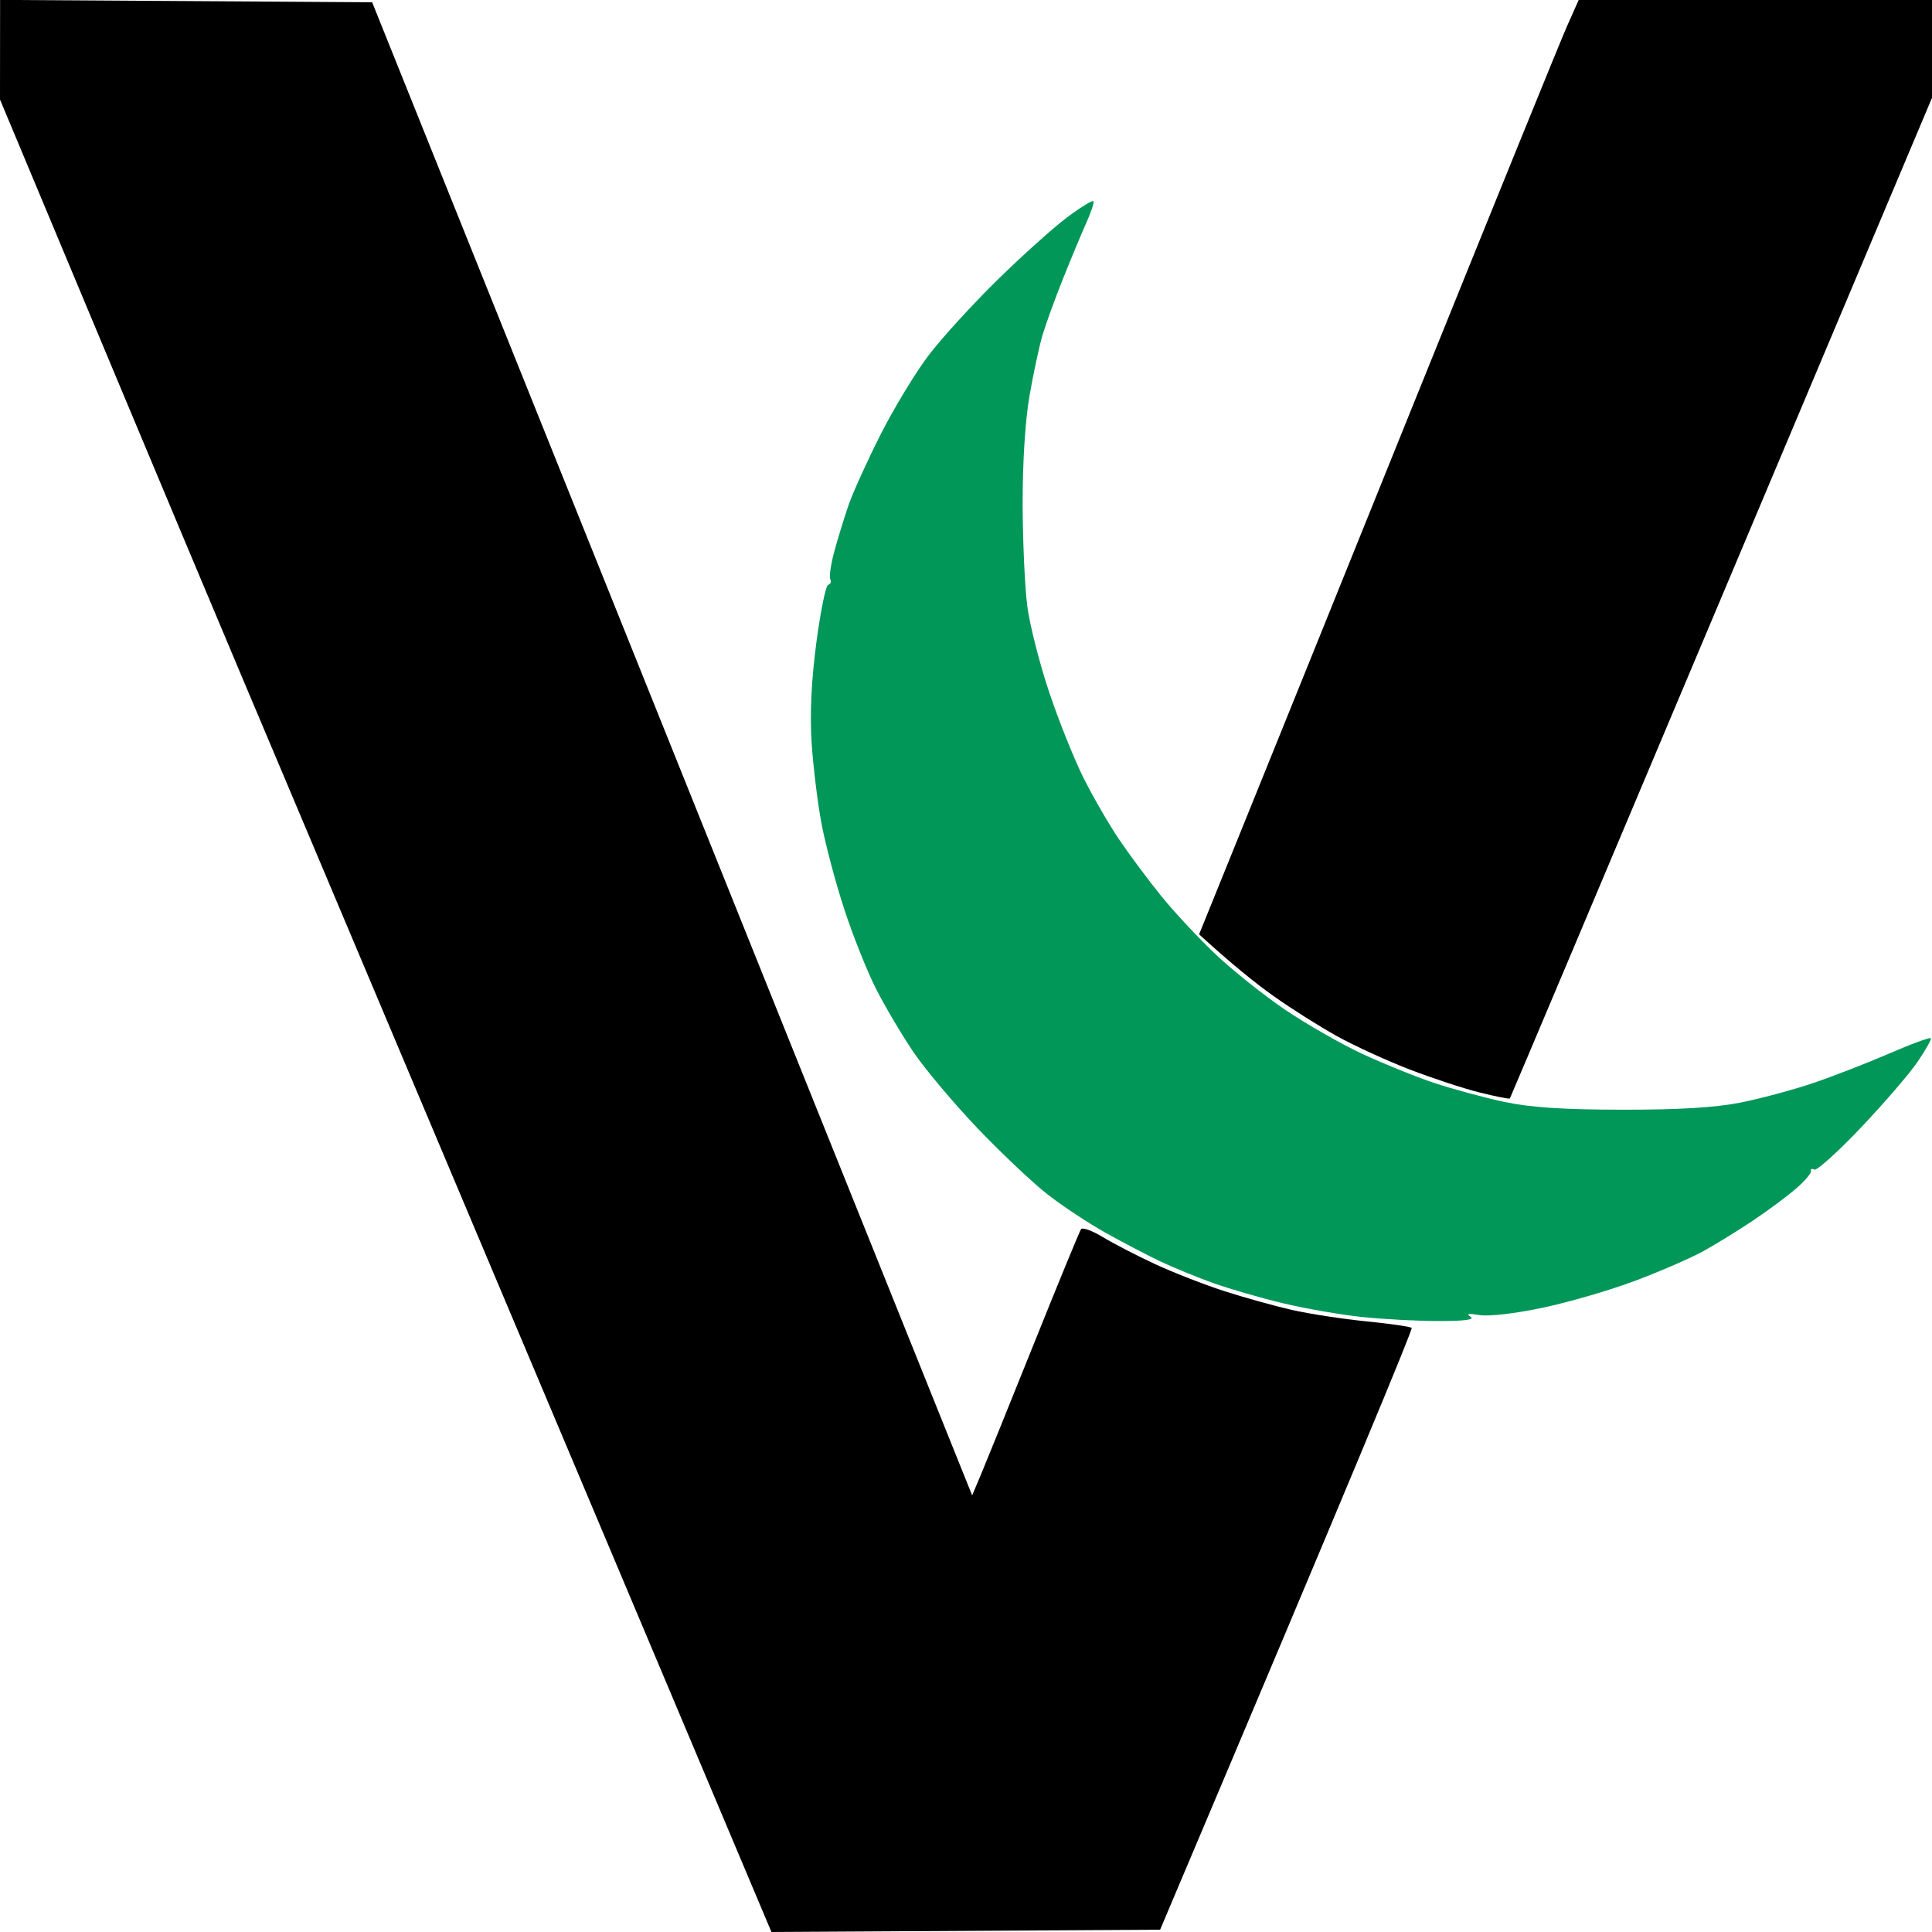
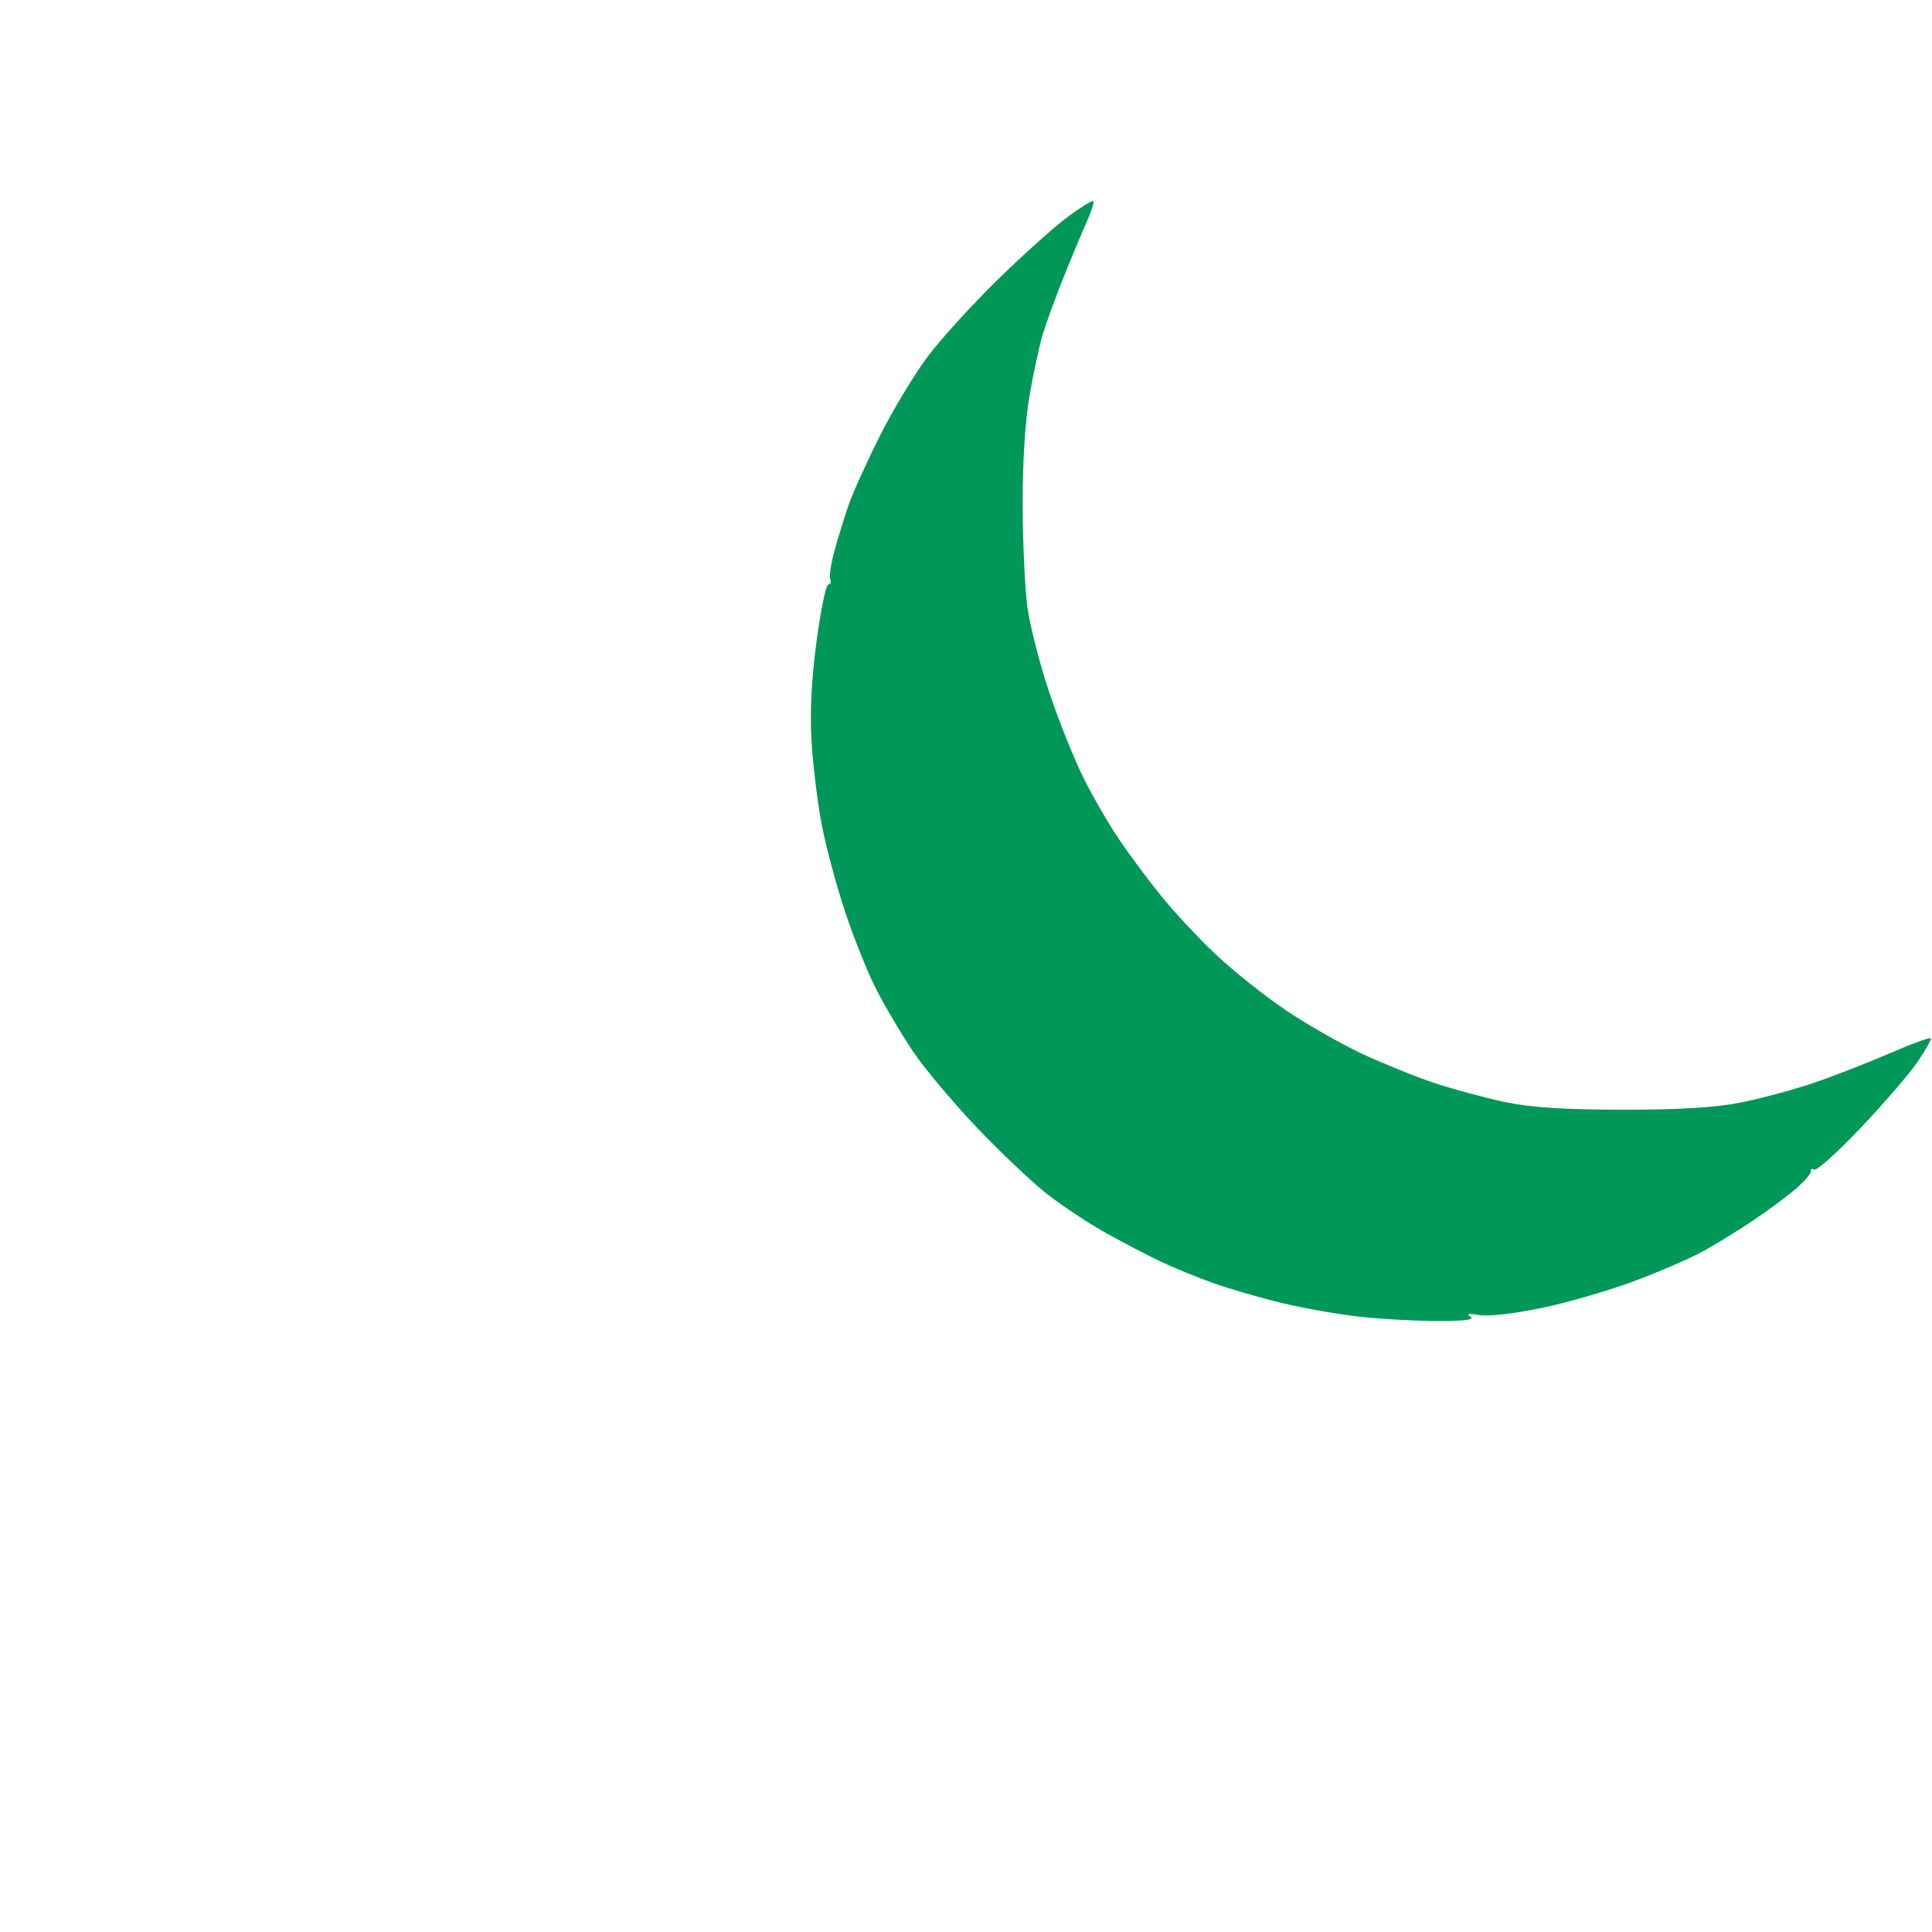
<svg xmlns="http://www.w3.org/2000/svg" height="32" width="32" viewBox="0 0 427 427" version="1.2">
  <title>favicon-transparent_5963fa2d-65da-431e-b5c4-d23c34cb64a0</title>
  <style>
		.s0 { fill: #000000 } 
		.s1 { fill: #009758 } 
	</style>
-   <path d="m0.02-0.02l82.23 0.52 50.42 125.5c27.72 69.03 57.56 143.27 82.19 204.5l1.9-4.5c1.04-2.48 6.33-15.52 11.74-29 5.41-13.48 10.1-24.87 10.42-25.33 0.32-0.46 2.49 0.33 4.83 1.75 2.34 1.42 7.51 4.1 11.5 5.95 3.99 1.85 10.85 4.53 15.25 5.96 4.4 1.42 11.15 3.3 15 4.18 3.85 0.87 11.27 2.01 16.5 2.53 5.23 0.52 9.73 1.17 10 1.45 0.27 0.28-12.12 30.32-55.6 133.01l-85.9 0.5-45.44-107.75c-24.99-59.26-51.25-121.47-58.34-138.25-7.1-16.77-18.76-44.45-25.91-61.5-7.16-17.05-19.26-45.96-40.81-97.5zm348.89 0.02h78.09l0.05 21.5-46.58 110.5c-25.61 60.78-46.66 110.63-46.77 110.78-0.11 0.16-3.13-0.44-6.7-1.33-3.58-0.89-10.55-3.19-15.5-5.1-4.95-1.91-12.15-5.21-16-7.34-3.85-2.13-10.15-6.11-14-8.85-3.85-2.73-9.13-6.93-16.48-13.66l7.9-19.5c4.35-10.72 22.08-54.6 39.39-97.5 17.32-42.9 32.63-80.59 34.04-83.75z" class="s0" fill-rule="evenodd" id="Katı Renk Dolgu 2" />
  <path d="m235.92 47.98c-2.98 2.22-9.92 8.44-15.42 13.83-5.5 5.38-12.37 12.92-15.28 16.74-2.9 3.82-7.66 11.67-10.58 17.45-2.92 5.78-6.09 12.75-7.05 15.5-0.95 2.75-2.38 7.36-3.16 10.25-0.79 2.89-1.2 5.7-0.93 6.25 0.28 0.55 0.07 1.11-0.46 1.25-0.53 0.14-1.7 5.88-2.61 12.75q-1.65 12.5-1.06 22c0.33 5.22 1.31 13.32 2.19 18 0.88 4.68 3.15 13.22 5.05 19 1.89 5.78 5.03 13.65 6.98 17.5 1.95 3.85 5.66 10.12 8.23 13.93 2.57 3.81 8.96 11.4 14.18 16.88 5.23 5.47 12.2 12.07 15.5 14.65 3.3 2.58 9.15 6.44 13 8.59 3.85 2.14 9.25 4.96 12 6.26 2.75 1.31 7.93 3.43 11.5 4.72 3.58 1.28 10.55 3.31 15.5 4.49 4.95 1.19 12.82 2.56 17.5 3.05 4.68 0.49 12.32 0.9 17 0.9 5.79 0 8.02-0.31 7-0.96-1.04-0.66-0.42-0.77 2-0.36 2.06 0.34 7.83-0.33 14-1.63 5.77-1.22 15-3.91 20.5-5.99 5.5-2.07 12.25-5.01 15-6.53 2.75-1.52 7.7-4.57 11-6.78 3.3-2.21 7.58-5.39 9.5-7.07 1.93-1.67 3.39-3.41 3.25-3.85-0.14-0.44 0.2-0.57 0.75-0.3 0.55 0.27 5.17-3.89 10.26-9.25 5.09-5.36 10.72-11.89 12.5-14.5 1.78-2.61 3.13-4.99 2.99-5.28-0.14-0.28-4.3 1.24-9.25 3.39-4.95 2.14-12.6 5.11-17 6.59-4.4 1.48-11.6 3.4-16 4.27-5.51 1.08-13.59 1.56-26 1.54-13.02-0.02-20.21-0.49-26-1.72-4.4-0.93-11.37-2.82-15.5-4.19-4.12-1.37-11.32-4.29-16-6.47-4.67-2.19-12.29-6.55-16.92-9.68-4.64-3.14-11.53-8.63-15.32-12.2-3.79-3.57-9.26-9.43-12.14-13-2.89-3.57-7.07-9.2-9.3-12.5-2.23-3.3-5.74-9.37-7.81-13.5-2.07-4.12-5.5-12.68-7.62-19-2.12-6.32-4.3-14.87-4.84-19-0.54-4.12-1.01-14.25-1.03-22.5-0.02-9.22 0.56-18.47 1.51-24 0.86-4.95 2.16-11.02 2.9-13.5 0.74-2.47 2.79-8.1 4.55-12.5 1.76-4.4 4.06-9.91 5.11-12.25 1.05-2.34 1.76-4.49 1.58-4.78-0.18-0.29-2.77 1.29-5.75 3.51z" class="s1" id="Katı Renk Dolgu 1" />
</svg>